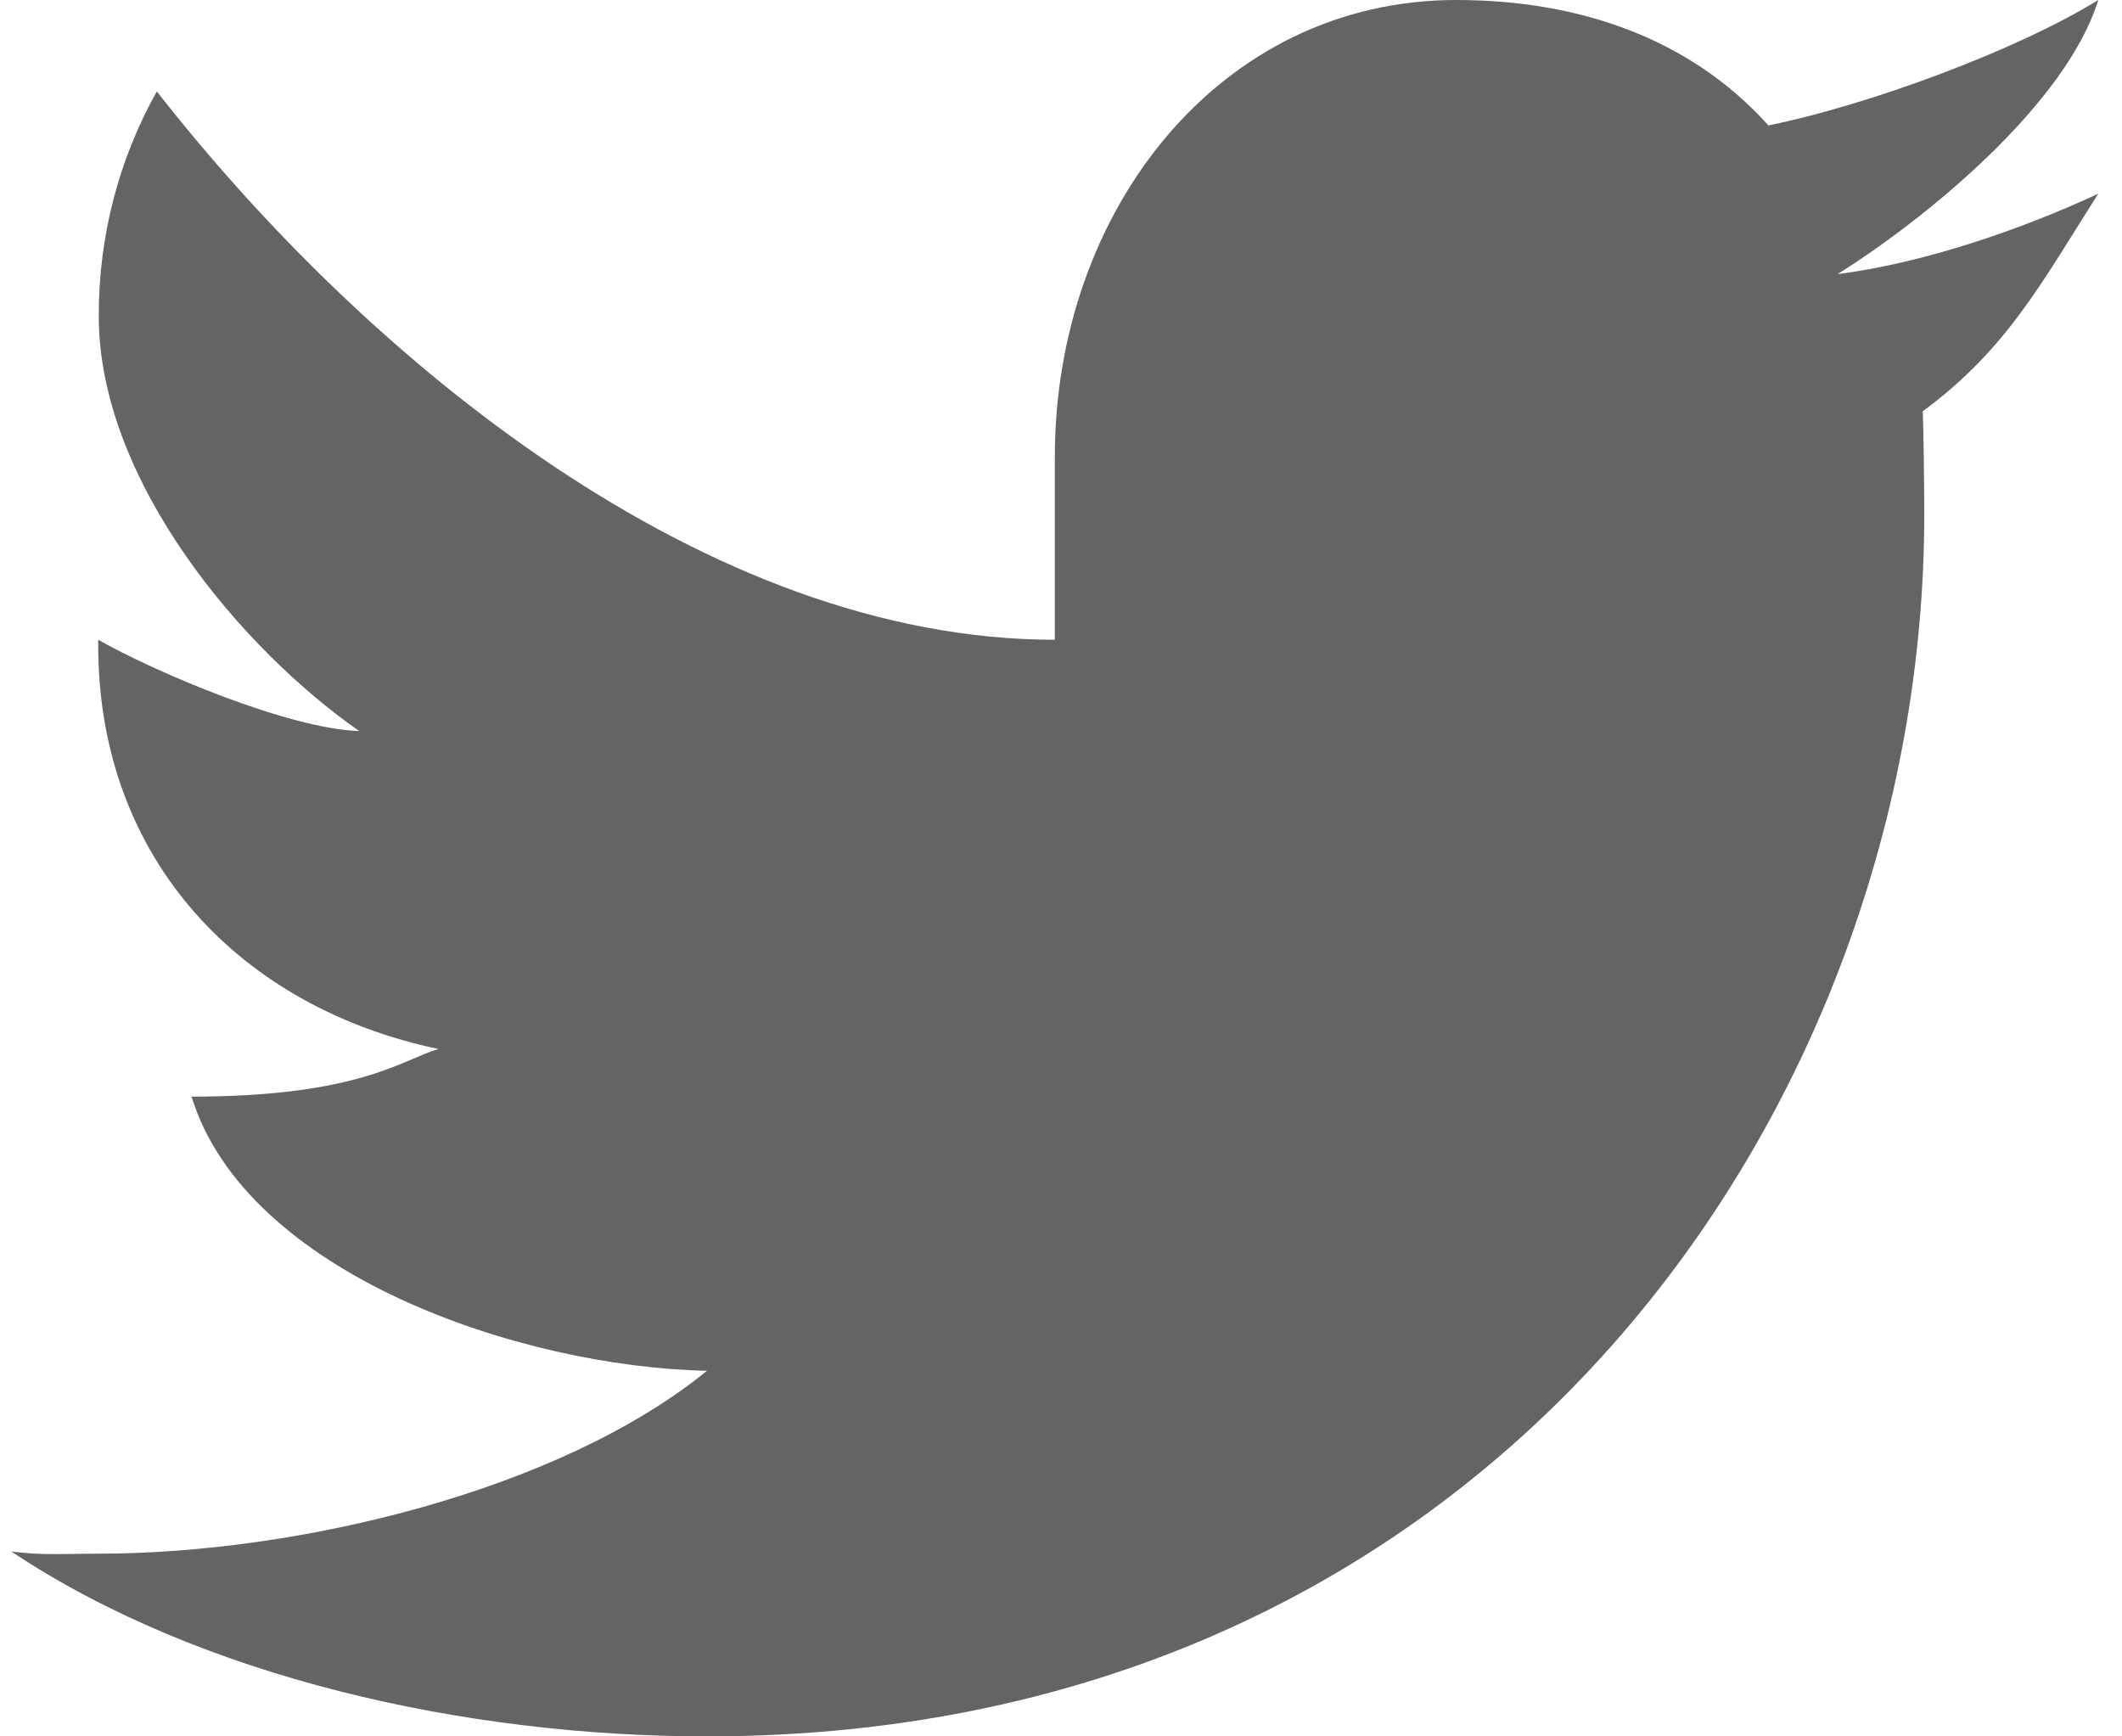
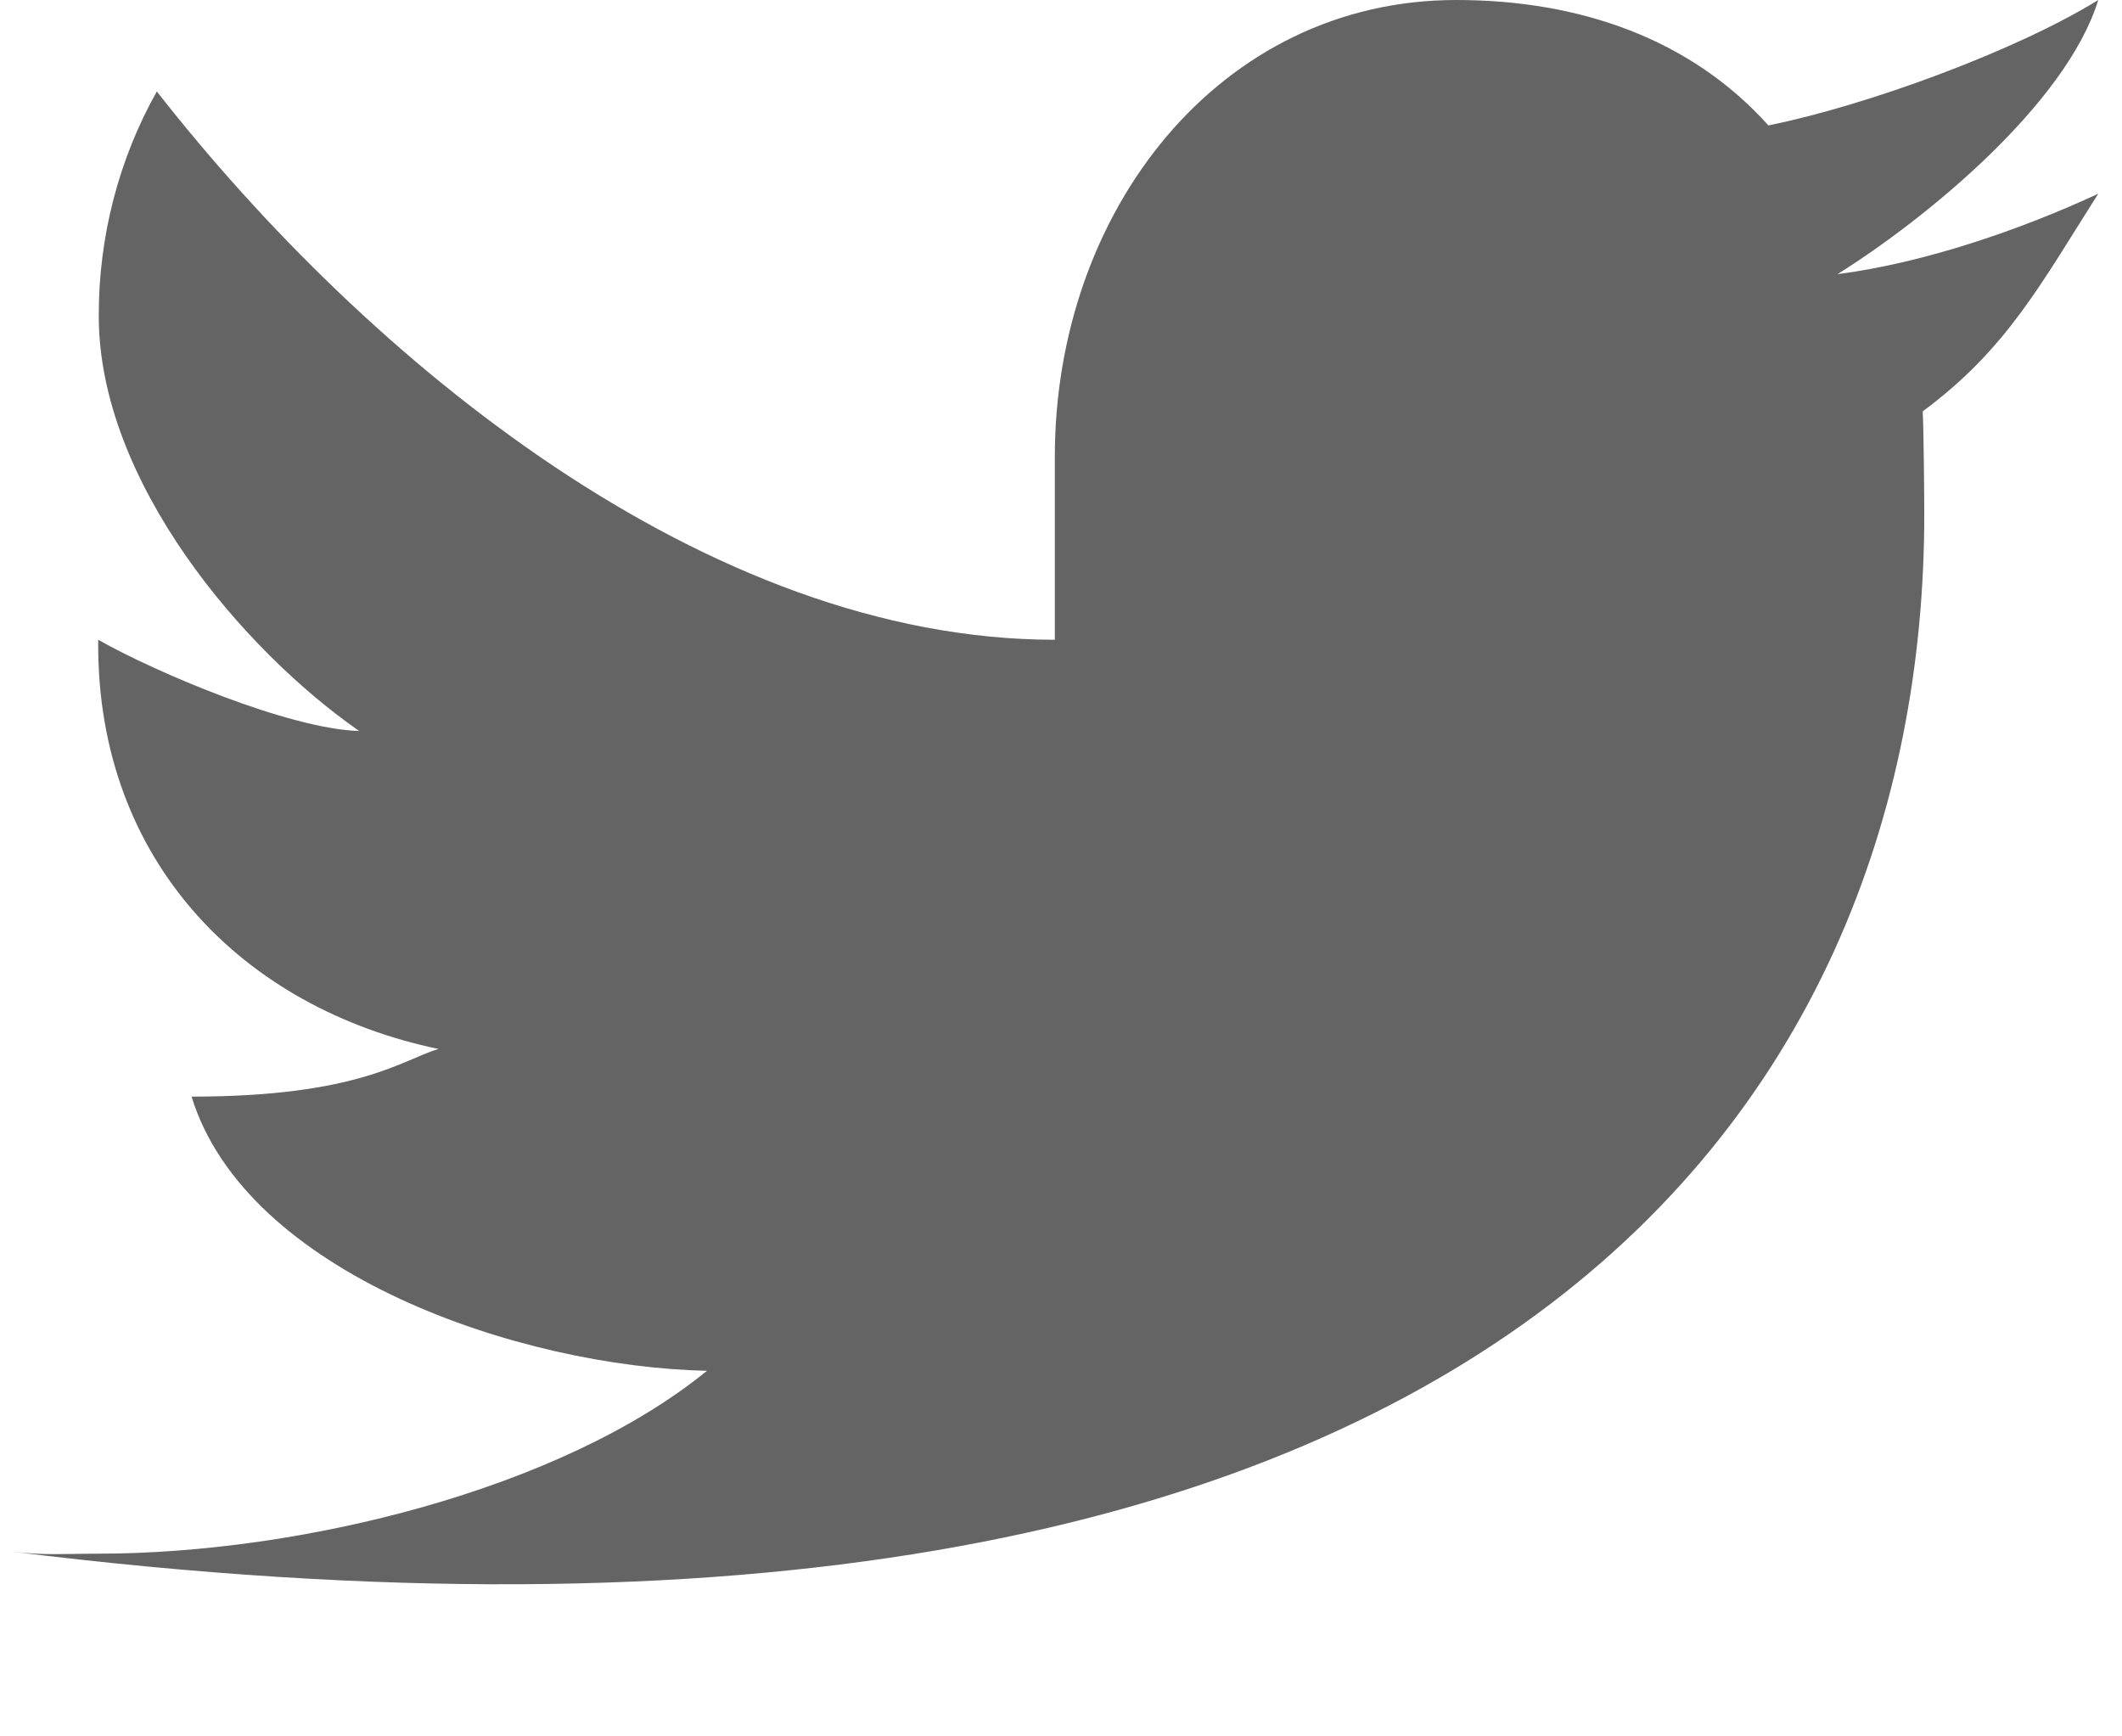
<svg xmlns="http://www.w3.org/2000/svg" width="11" height="9" viewBox="0 0 11 9" fill="none">
-   <path d="M10.877 1.004C10.479 1.189 9.976 1.363 9.525 1.421C9.983 1.135 10.711 0.539 10.877 0C10.448 0.265 9.673 0.548 9.167 0.65C8.763 0.2 8.187 0 7.549 0C6.323 0 5.468 1.092 5.468 2.368V3.316C3.665 3.316 1.907 1.872 0.813 0.474C0.615 0.826 0.511 1.228 0.512 1.638C0.512 2.499 1.265 3.374 1.862 3.789C1.498 3.778 0.809 3.486 0.509 3.316V3.343C0.509 4.464 1.258 5.225 2.273 5.437C2.088 5.491 1.862 5.684 0.993 5.684C1.275 6.601 2.693 7.085 3.665 7.105C2.905 7.724 1.55 8.053 0.509 8.053C0.33 8.053 0.232 8.063 0.059 8.042C1.04 8.695 2.412 9 3.665 9C7.747 9 9.975 5.723 9.975 2.667C9.975 2.566 9.972 2.23 9.967 2.132C10.404 1.809 10.58 1.47 10.877 1.004Z" fill="#646464" />
+   <path d="M10.877 1.004C10.479 1.189 9.976 1.363 9.525 1.421C9.983 1.135 10.711 0.539 10.877 0C10.448 0.265 9.673 0.548 9.167 0.65C8.763 0.2 8.187 0 7.549 0C6.323 0 5.468 1.092 5.468 2.368V3.316C3.665 3.316 1.907 1.872 0.813 0.474C0.615 0.826 0.511 1.228 0.512 1.638C0.512 2.499 1.265 3.374 1.862 3.789C1.498 3.778 0.809 3.486 0.509 3.316V3.343C0.509 4.464 1.258 5.225 2.273 5.437C2.088 5.491 1.862 5.684 0.993 5.684C1.275 6.601 2.693 7.085 3.665 7.105C2.905 7.724 1.55 8.053 0.509 8.053C0.33 8.053 0.232 8.063 0.059 8.042C7.747 9 9.975 5.723 9.975 2.667C9.975 2.566 9.972 2.23 9.967 2.132C10.404 1.809 10.58 1.47 10.877 1.004Z" fill="#646464" />
</svg>